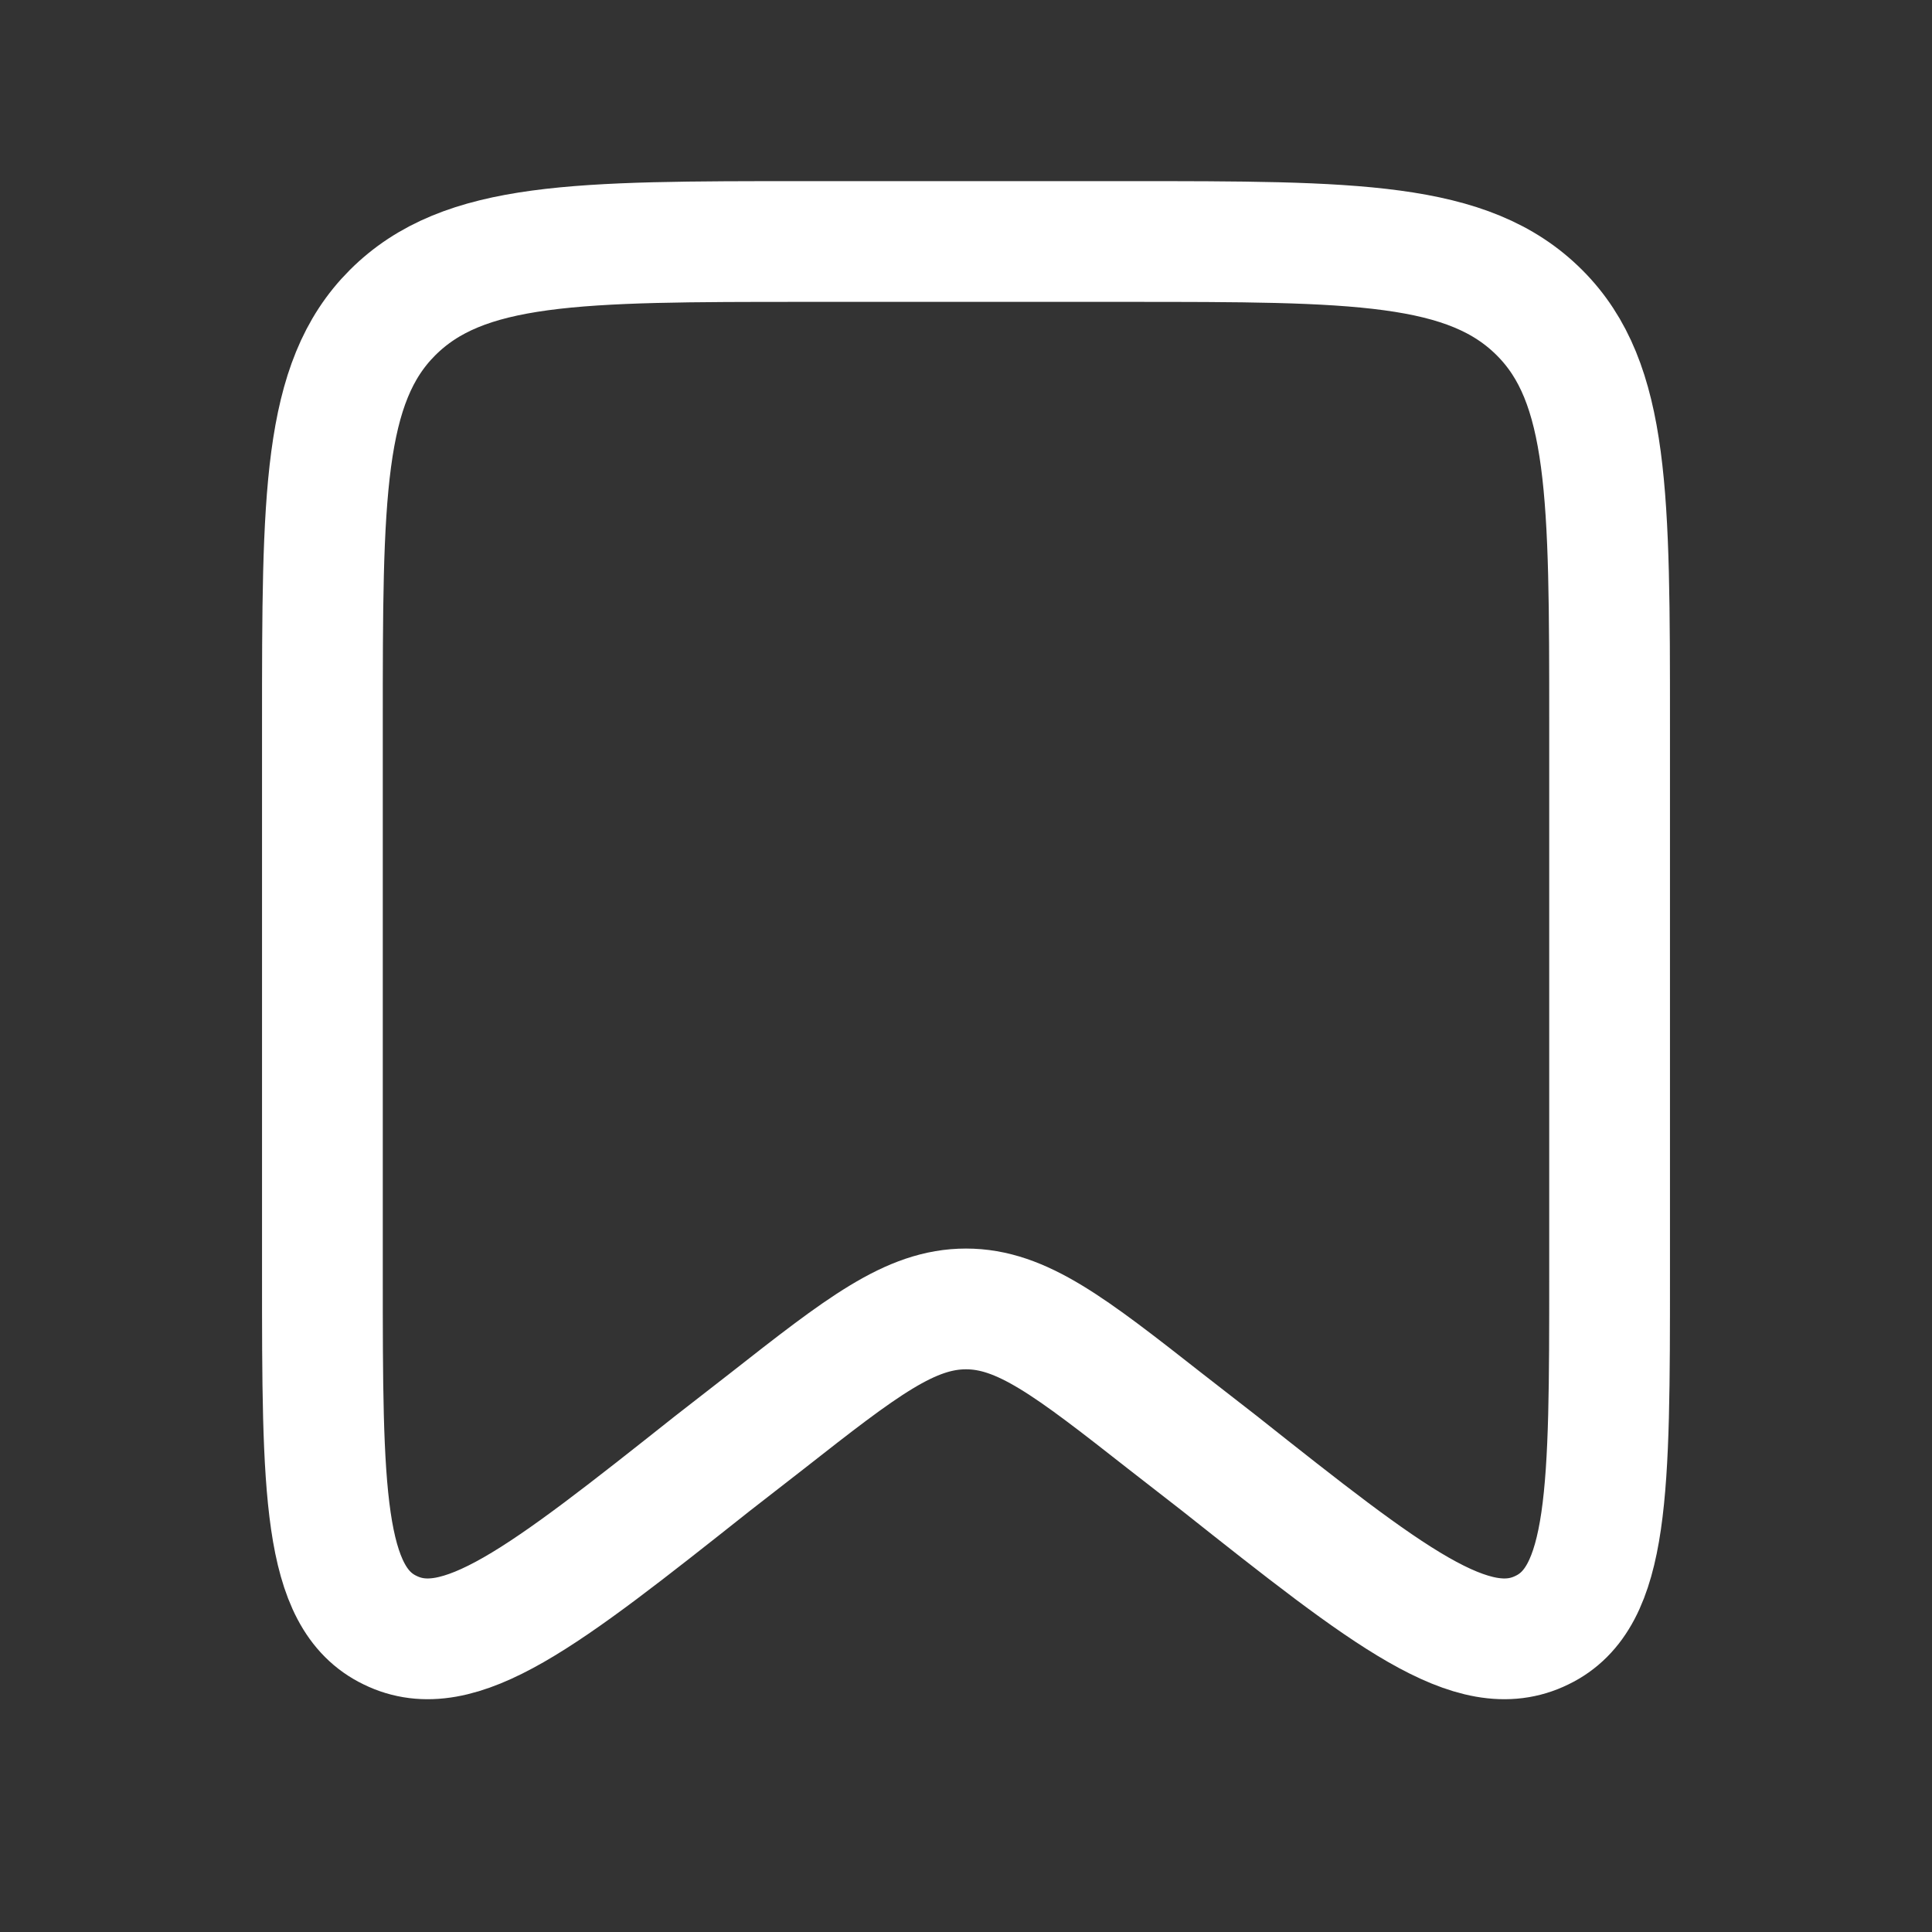
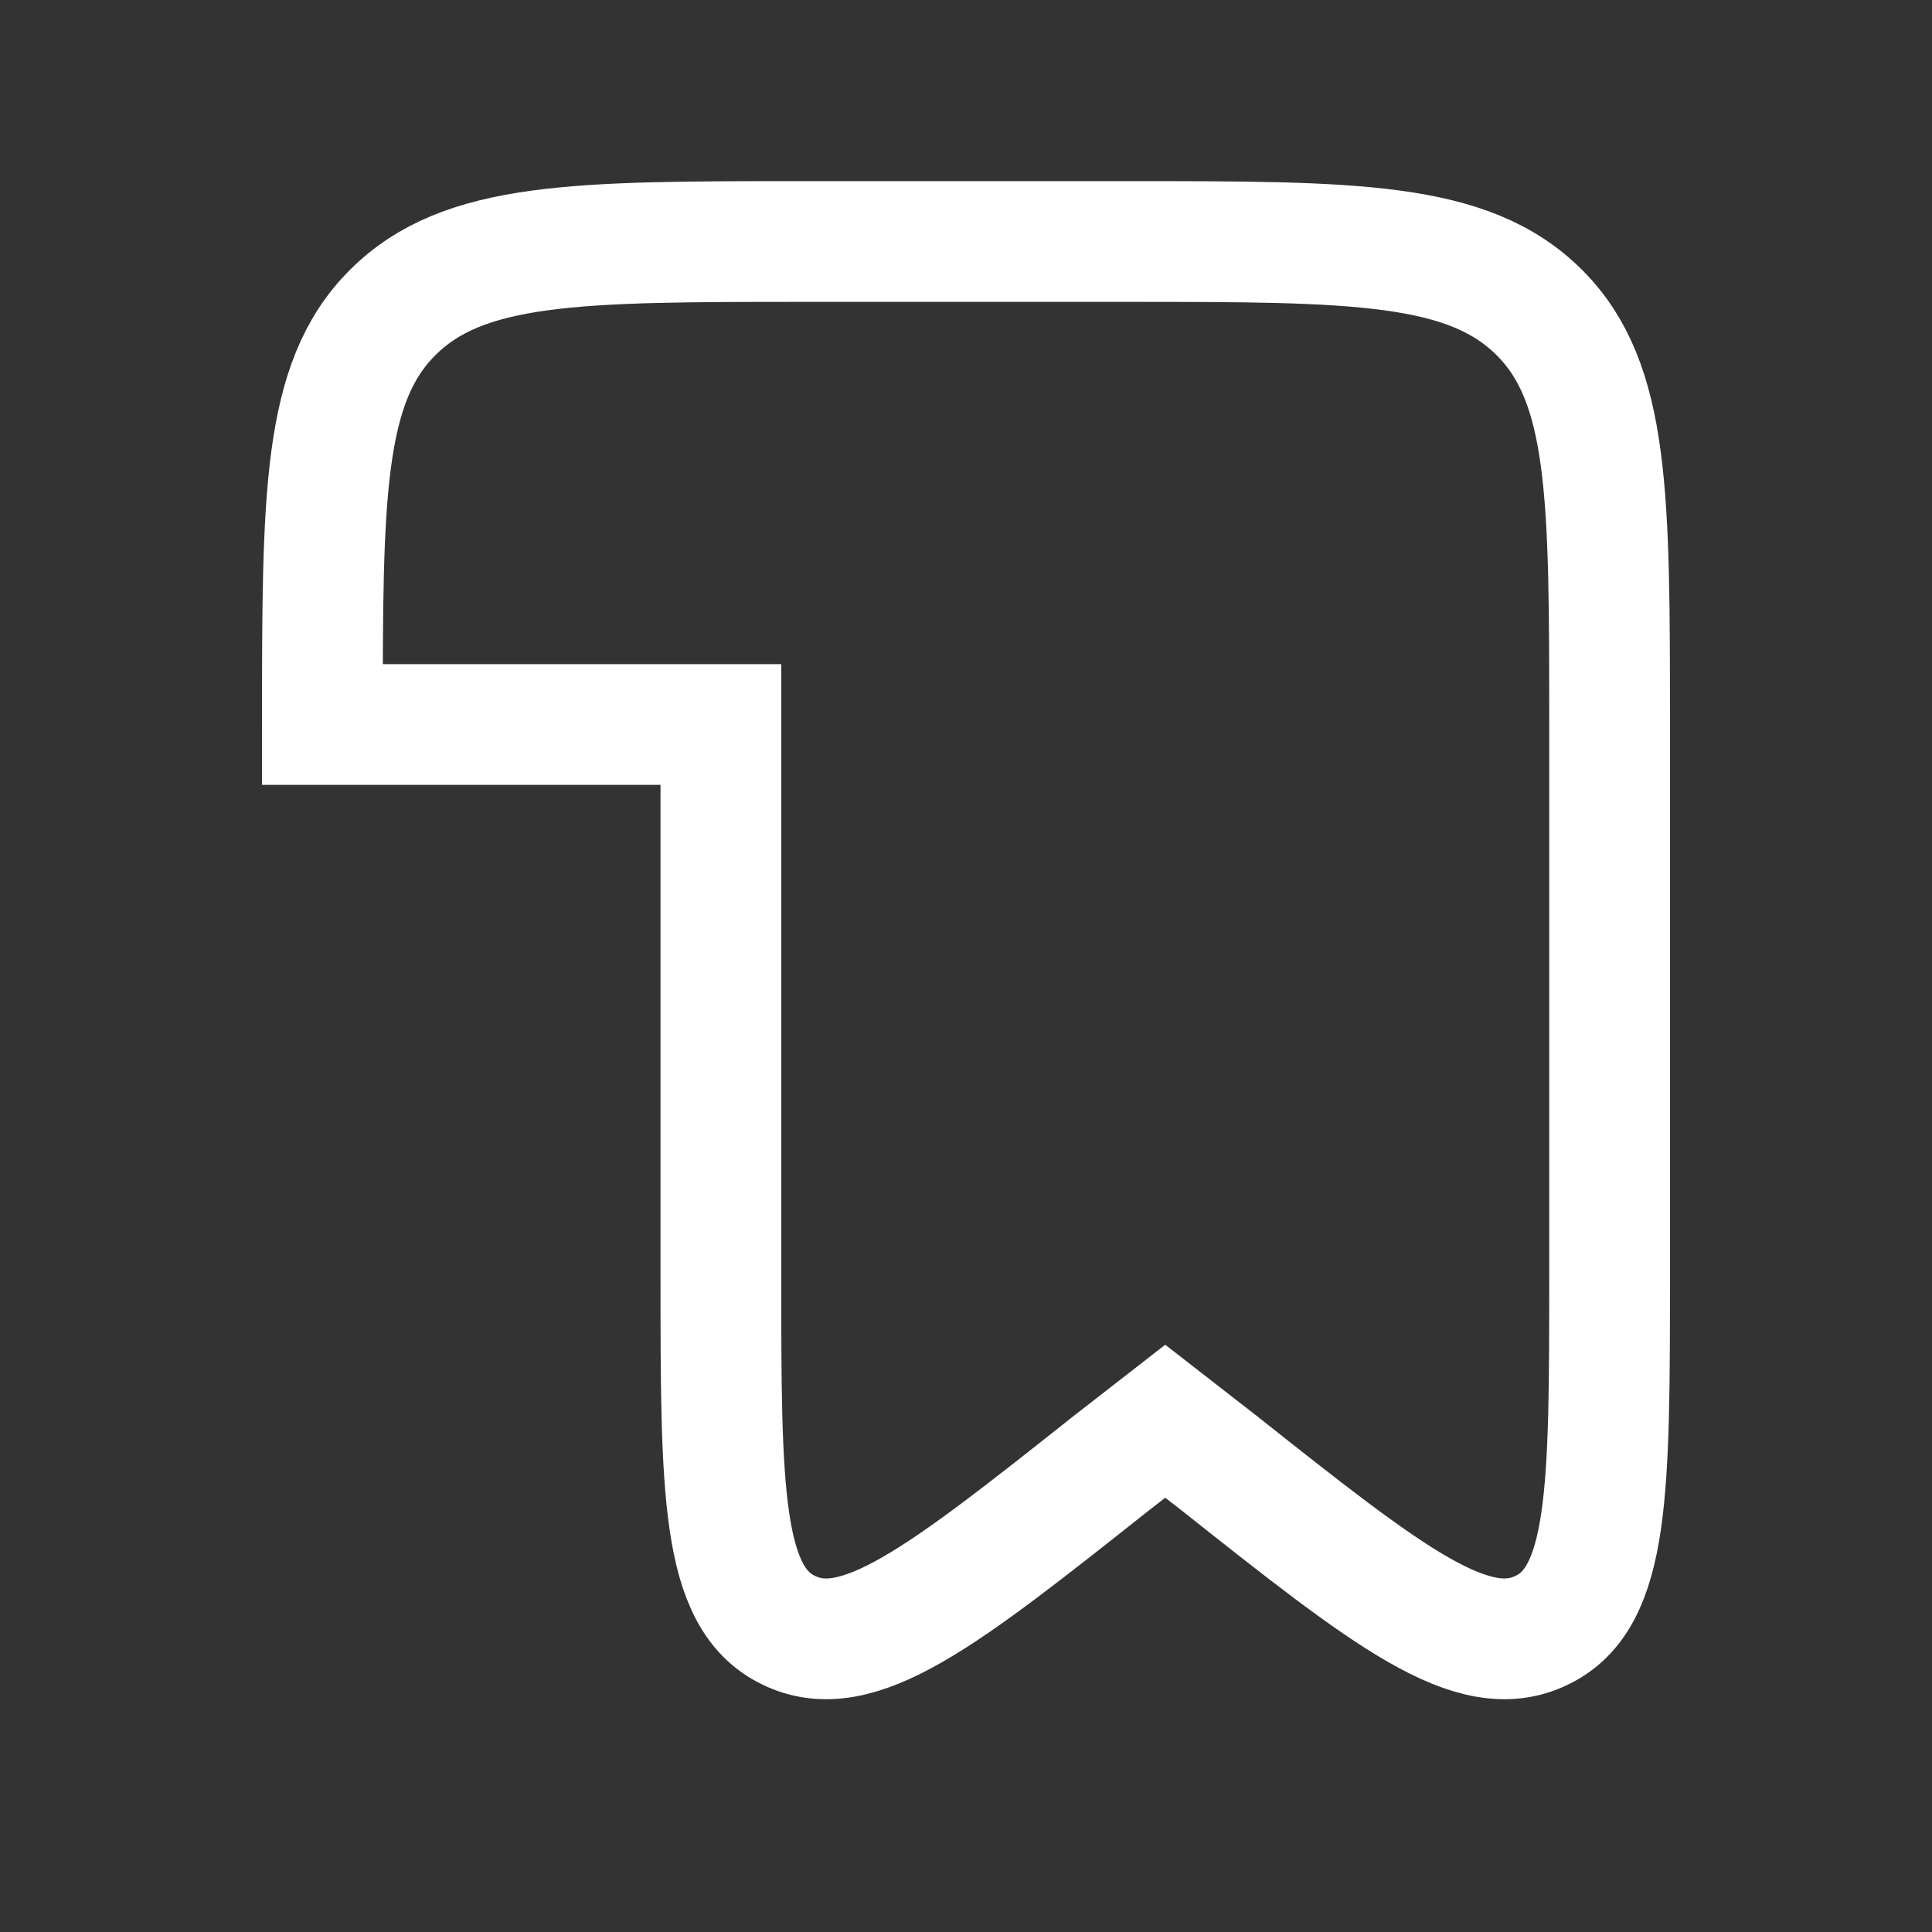
<svg xmlns="http://www.w3.org/2000/svg" width="16" height="16" fill="none">
  <rect width="100%" height="100%" fill="#333333" stroke="none" />
-   <path d="M2.67 6c0-1.89 0-2.83.58-3.41C3.84 2 4.78 2 6.67 2h2.66c1.89 0 2.83 0 3.42.59.58.58.58 1.52.58 3.41v4.55c0 1.79 0 2.68-.56 2.95-.57.28-1.27-.27-2.67-1.38l-.45-.35c-.79-.62-1.19-.93-1.65-.93-.46 0-.86.31-1.65.93l-.45.35c-1.4 1.11-2.1 1.66-2.67 1.38-.56-.27-.56-1.16-.56-2.95V6z" stroke="#fff" />
+   <path d="M2.67 6c0-1.89 0-2.83.58-3.41C3.84 2 4.78 2 6.67 2h2.66c1.89 0 2.83 0 3.42.59.58.58.58 1.52.58 3.41v4.55c0 1.79 0 2.68-.56 2.95-.57.28-1.27-.27-2.67-1.38l-.45-.35l-.45.35c-1.4 1.11-2.1 1.66-2.67 1.38-.56-.27-.56-1.16-.56-2.95V6z" stroke="#fff" />
</svg>